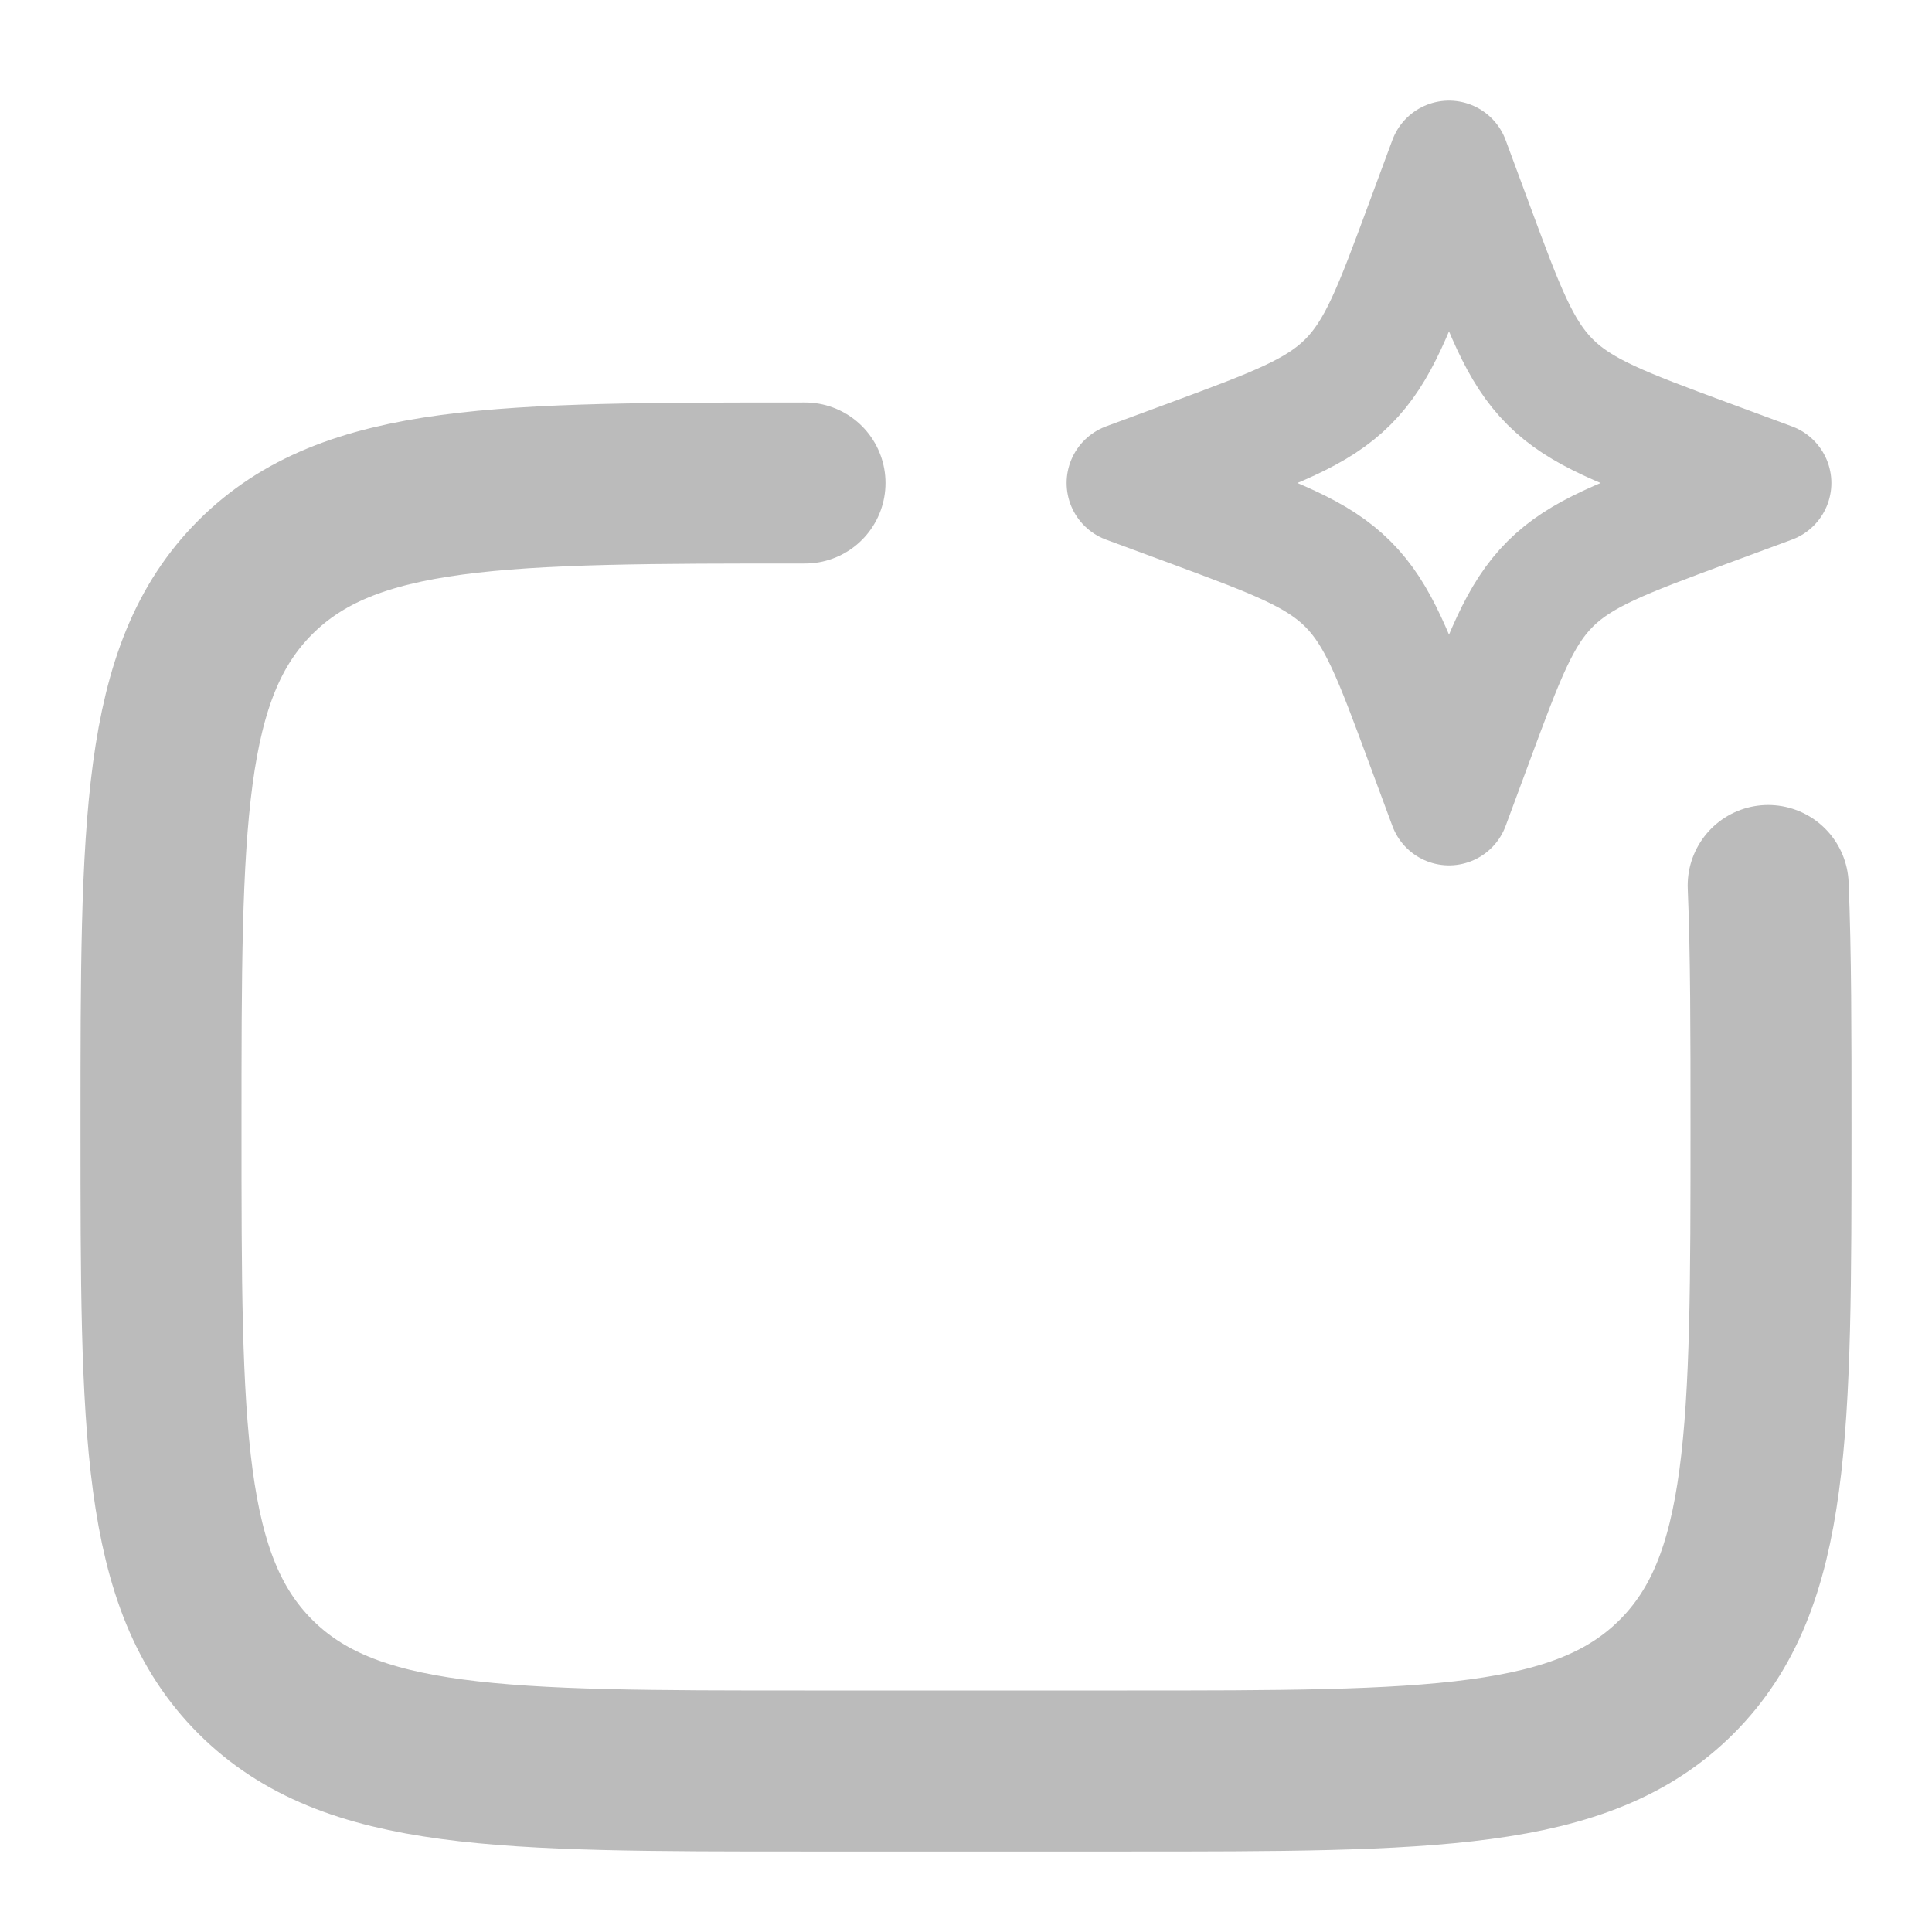
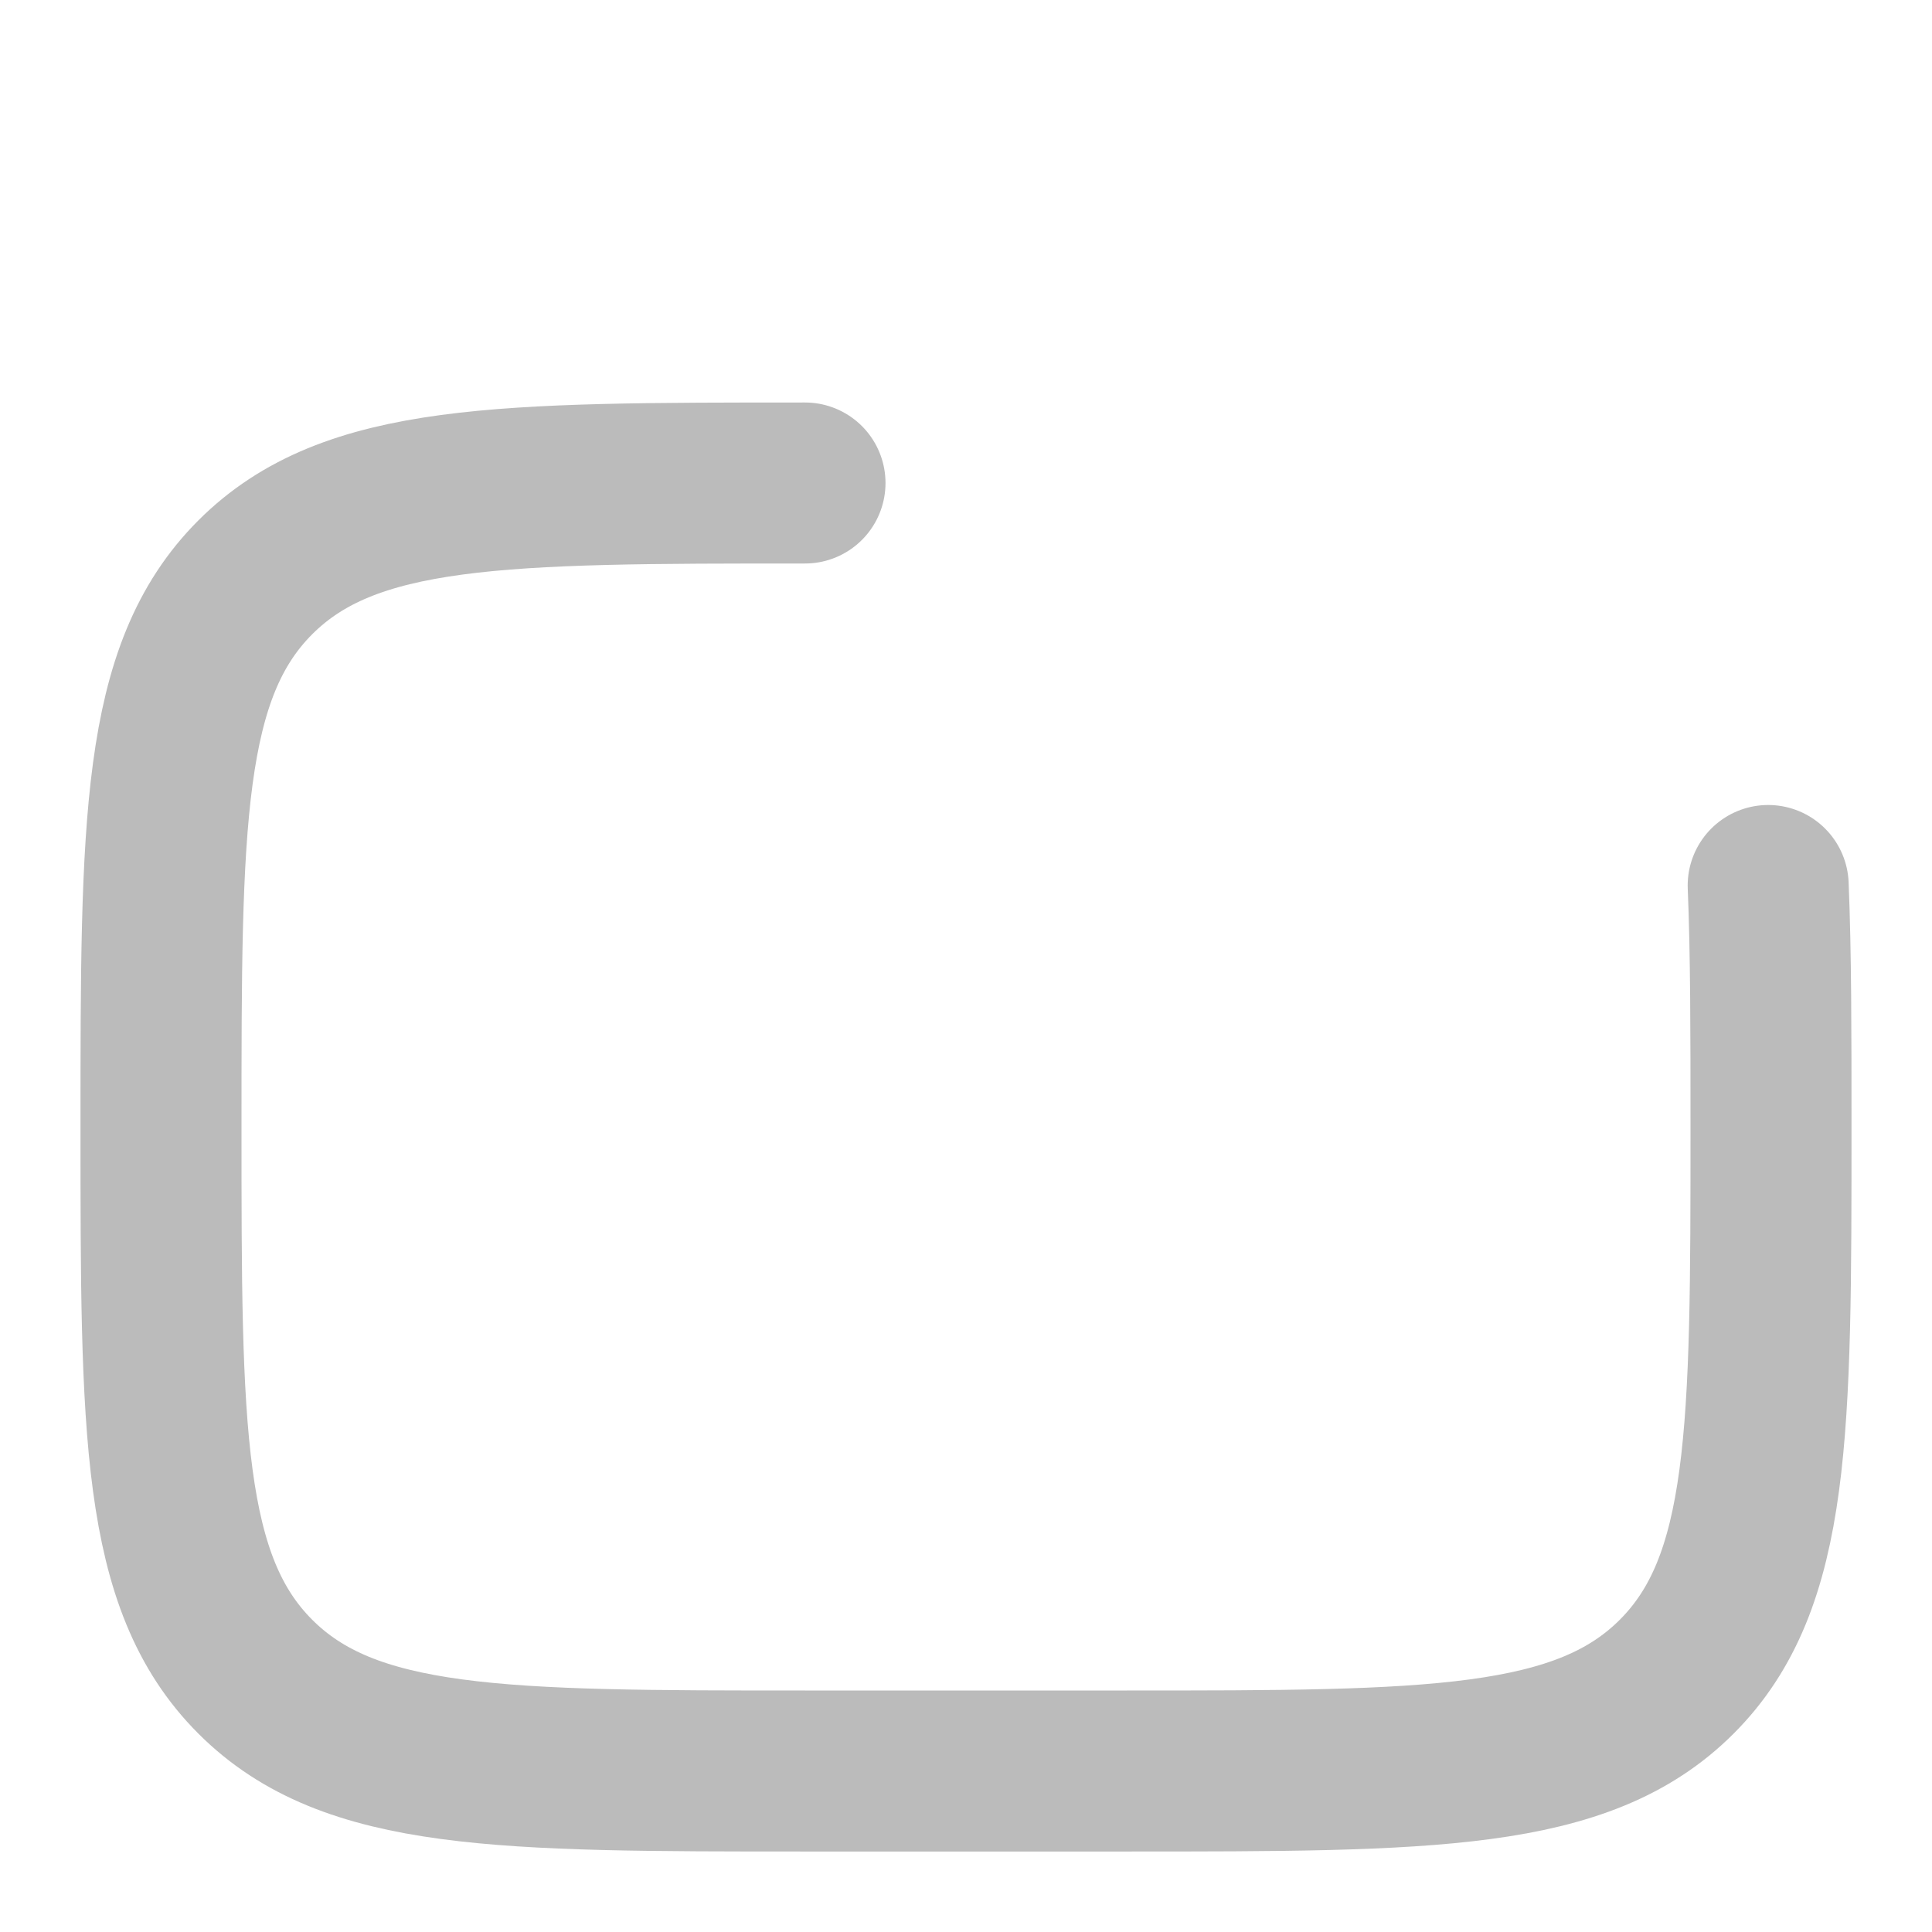
<svg xmlns="http://www.w3.org/2000/svg" width="48" height="48" viewBox="0 0 48 48" fill="none">
  <path d="M20 12C12.457 12 8.686 12 6.343 14.343C4 16.686 4 20.458 4 28C4 35.542 4 39.314 6.343 41.657C8.686 44 12.457 44 20 44H28C35.542 44 39.314 44 41.657 41.657C44 39.314 44 35.542 44 28C44 25.66 44 23.684 43.93 22" stroke="#BBBBBB" stroke-width="4" stroke-linecap="round" stroke-linejoin="round" />
-   <path d="M36 4L36.59 5.593C37.363 7.682 37.749 8.727 38.511 9.489C39.273 10.251 40.318 10.637 42.407 11.411L44 12L42.407 12.589C40.318 13.363 39.273 13.749 38.511 14.511C37.749 15.273 37.363 16.318 36.59 18.407L36 20L35.41 18.407C34.637 16.318 34.251 15.273 33.489 14.511C32.727 13.749 31.682 13.363 29.593 12.589L28 12L29.593 11.411C31.682 10.637 32.727 10.251 33.489 9.489C34.251 8.727 34.637 7.682 35.41 5.593L36 4Z" stroke="#BBBBBB" stroke-width="3" stroke-linejoin="round" />
</svg>